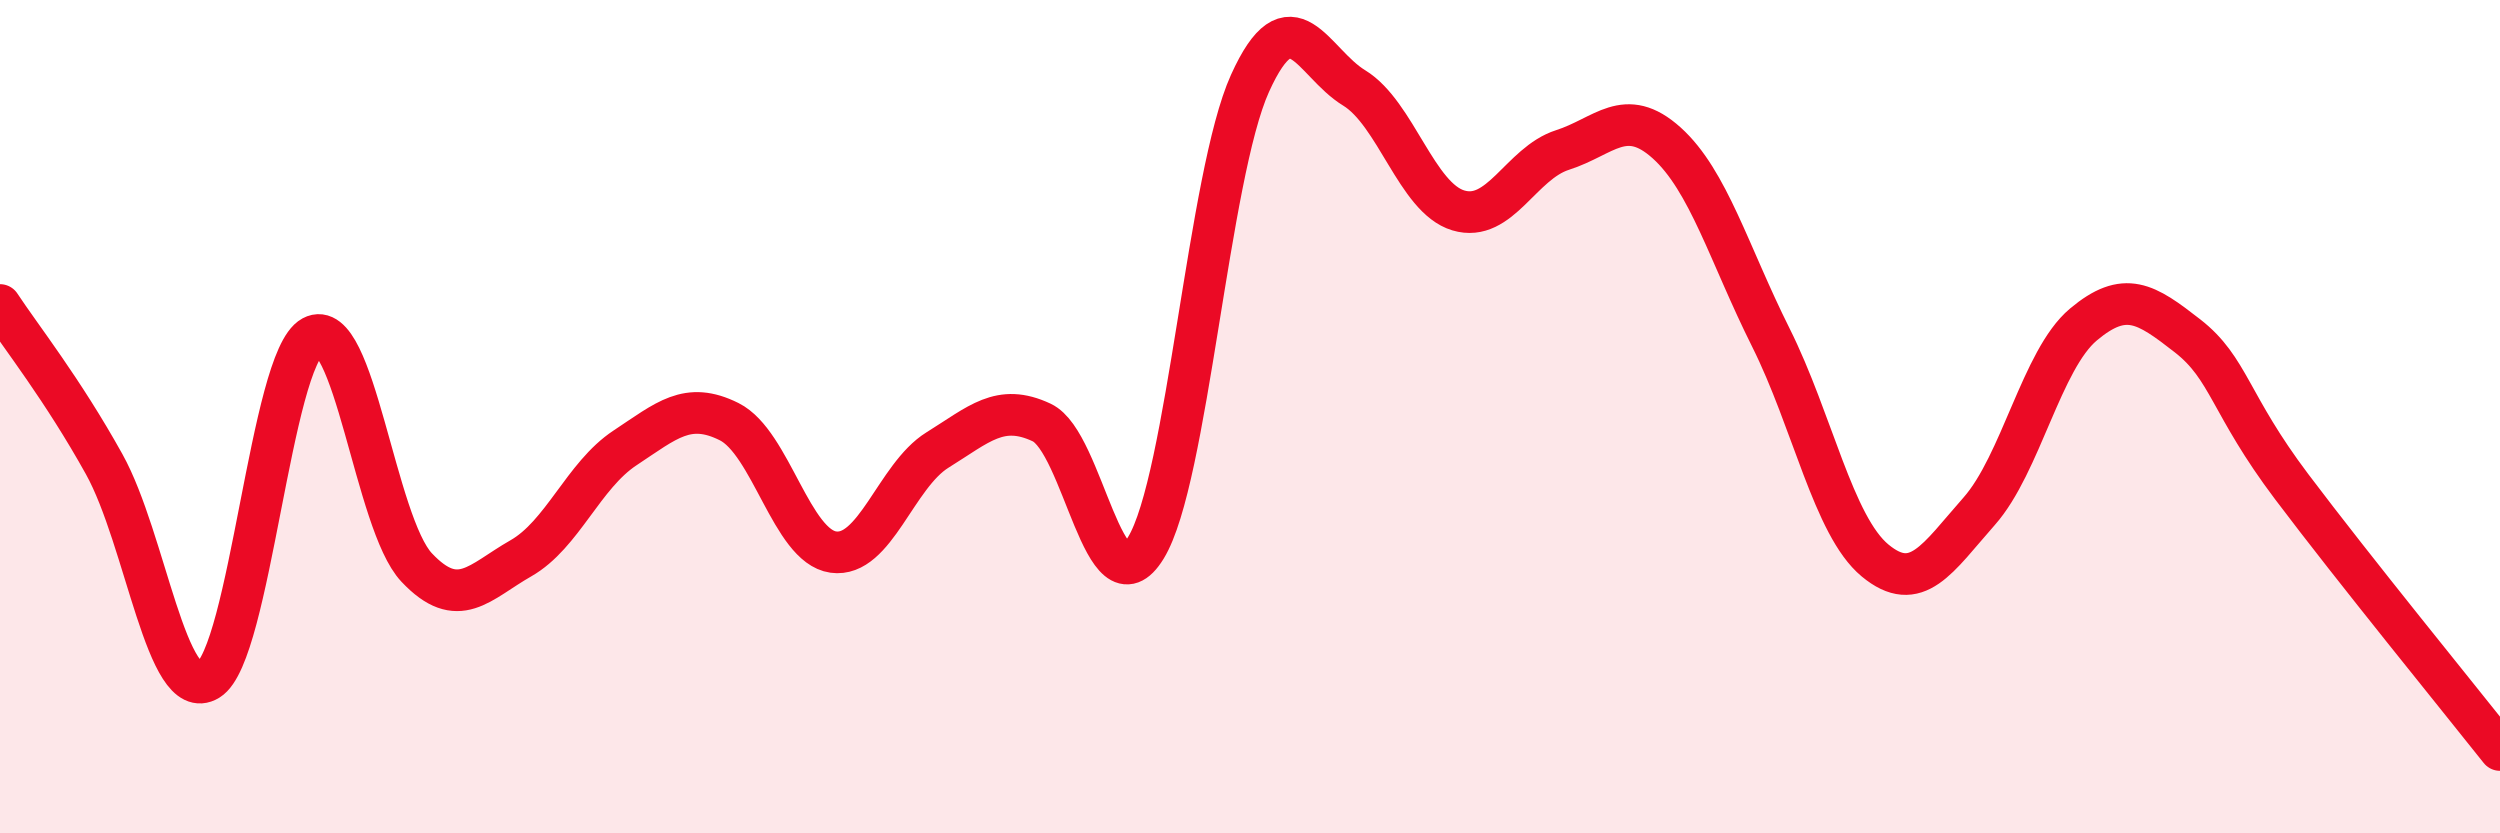
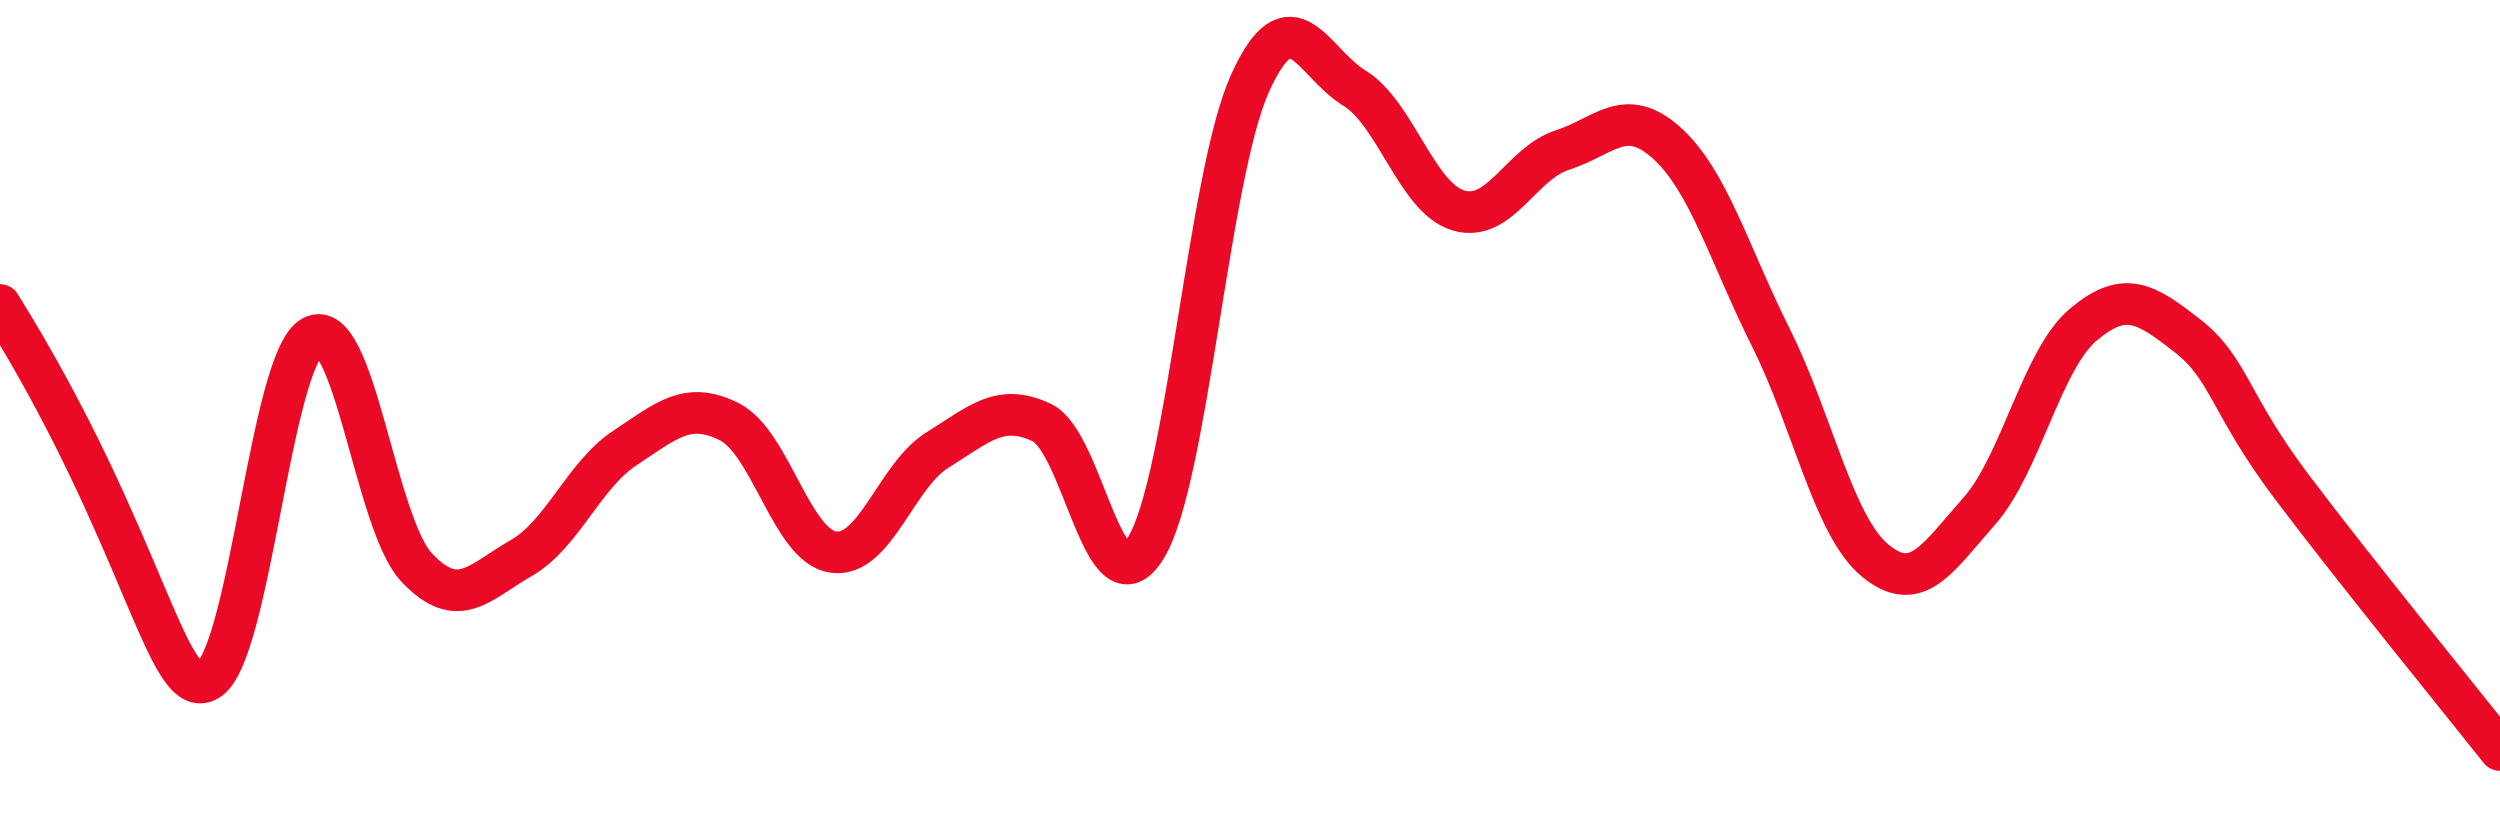
<svg xmlns="http://www.w3.org/2000/svg" width="60" height="20" viewBox="0 0 60 20">
-   <path d="M 0,7.32 C 0.5,8.08 1.5,9.34 2.5,11.14 C 3.5,12.94 4,16.93 5,16.32 C 6,15.71 6.5,8.62 7.5,8.08 C 8.5,7.54 9,12.56 10,13.62 C 11,14.68 11.5,13.97 12.5,13.4 C 13.5,12.83 14,11.41 15,10.75 C 16,10.09 16.5,9.62 17.5,10.12 C 18.5,10.62 19,13.11 20,13.25 C 21,13.39 21.5,11.42 22.5,10.8 C 23.5,10.18 24,9.67 25,10.14 C 26,10.61 26.5,14.78 27.5,13.15 C 28.5,11.52 29,4.21 30,2 C 31,-0.21 31.5,1.5 32.5,2.11 C 33.5,2.72 34,4.75 35,5.05 C 36,5.35 36.5,3.92 37.5,3.6 C 38.5,3.28 39,2.53 40,3.43 C 41,4.33 41.5,6.1 42.5,8.1 C 43.5,10.1 44,12.62 45,13.45 C 46,14.28 46.5,13.4 47.5,12.27 C 48.5,11.14 49,8.63 50,7.79 C 51,6.95 51.5,7.28 52.5,8.06 C 53.5,8.84 53.5,9.69 55,11.68 C 56.5,13.67 59,16.74 60,18L60 20L0 20Z" fill="#EB0A25" opacity="0.1" stroke-linecap="round" stroke-linejoin="round" />
-   <path d="M 0,7.32 C 0.5,8.08 1.5,9.34 2.5,11.14 C 3.5,12.94 4,16.93 5,16.32 C 6,15.71 6.5,8.62 7.5,8.08 C 8.5,7.54 9,12.56 10,13.62 C 11,14.68 11.5,13.97 12.5,13.4 C 13.5,12.83 14,11.41 15,10.75 C 16,10.09 16.5,9.62 17.5,10.12 C 18.5,10.62 19,13.11 20,13.25 C 21,13.39 21.5,11.42 22.5,10.8 C 23.5,10.18 24,9.67 25,10.14 C 26,10.61 26.5,14.78 27.5,13.15 C 28.5,11.52 29,4.21 30,2 C 31,-0.21 31.5,1.5 32.5,2.11 C 33.5,2.72 34,4.75 35,5.05 C 36,5.35 36.5,3.92 37.5,3.6 C 38.5,3.28 39,2.53 40,3.43 C 41,4.33 41.5,6.1 42.5,8.1 C 43.5,10.1 44,12.62 45,13.45 C 46,14.28 46.5,13.4 47.5,12.27 C 48.5,11.14 49,8.63 50,7.79 C 51,6.95 51.5,7.28 52.5,8.06 C 53.5,8.84 53.5,9.69 55,11.68 C 56.5,13.67 59,16.74 60,18" stroke="#EB0A25" stroke-width="1" fill="none" stroke-linecap="round" stroke-linejoin="round" />
+   <path d="M 0,7.32 C 3.5,12.94 4,16.93 5,16.32 C 6,15.71 6.5,8.62 7.5,8.08 C 8.5,7.54 9,12.56 10,13.62 C 11,14.68 11.5,13.97 12.5,13.4 C 13.5,12.83 14,11.41 15,10.75 C 16,10.09 16.5,9.62 17.5,10.12 C 18.5,10.62 19,13.11 20,13.25 C 21,13.39 21.5,11.42 22.5,10.8 C 23.5,10.18 24,9.67 25,10.14 C 26,10.61 26.5,14.78 27.5,13.15 C 28.5,11.52 29,4.21 30,2 C 31,-0.21 31.5,1.5 32.5,2.11 C 33.5,2.72 34,4.75 35,5.05 C 36,5.35 36.5,3.92 37.5,3.6 C 38.5,3.28 39,2.53 40,3.43 C 41,4.33 41.5,6.1 42.5,8.1 C 43.5,10.1 44,12.62 45,13.45 C 46,14.28 46.5,13.4 47.5,12.27 C 48.5,11.14 49,8.63 50,7.79 C 51,6.95 51.5,7.28 52.5,8.06 C 53.5,8.84 53.5,9.69 55,11.68 C 56.5,13.67 59,16.74 60,18" stroke="#EB0A25" stroke-width="1" fill="none" stroke-linecap="round" stroke-linejoin="round" />
</svg>